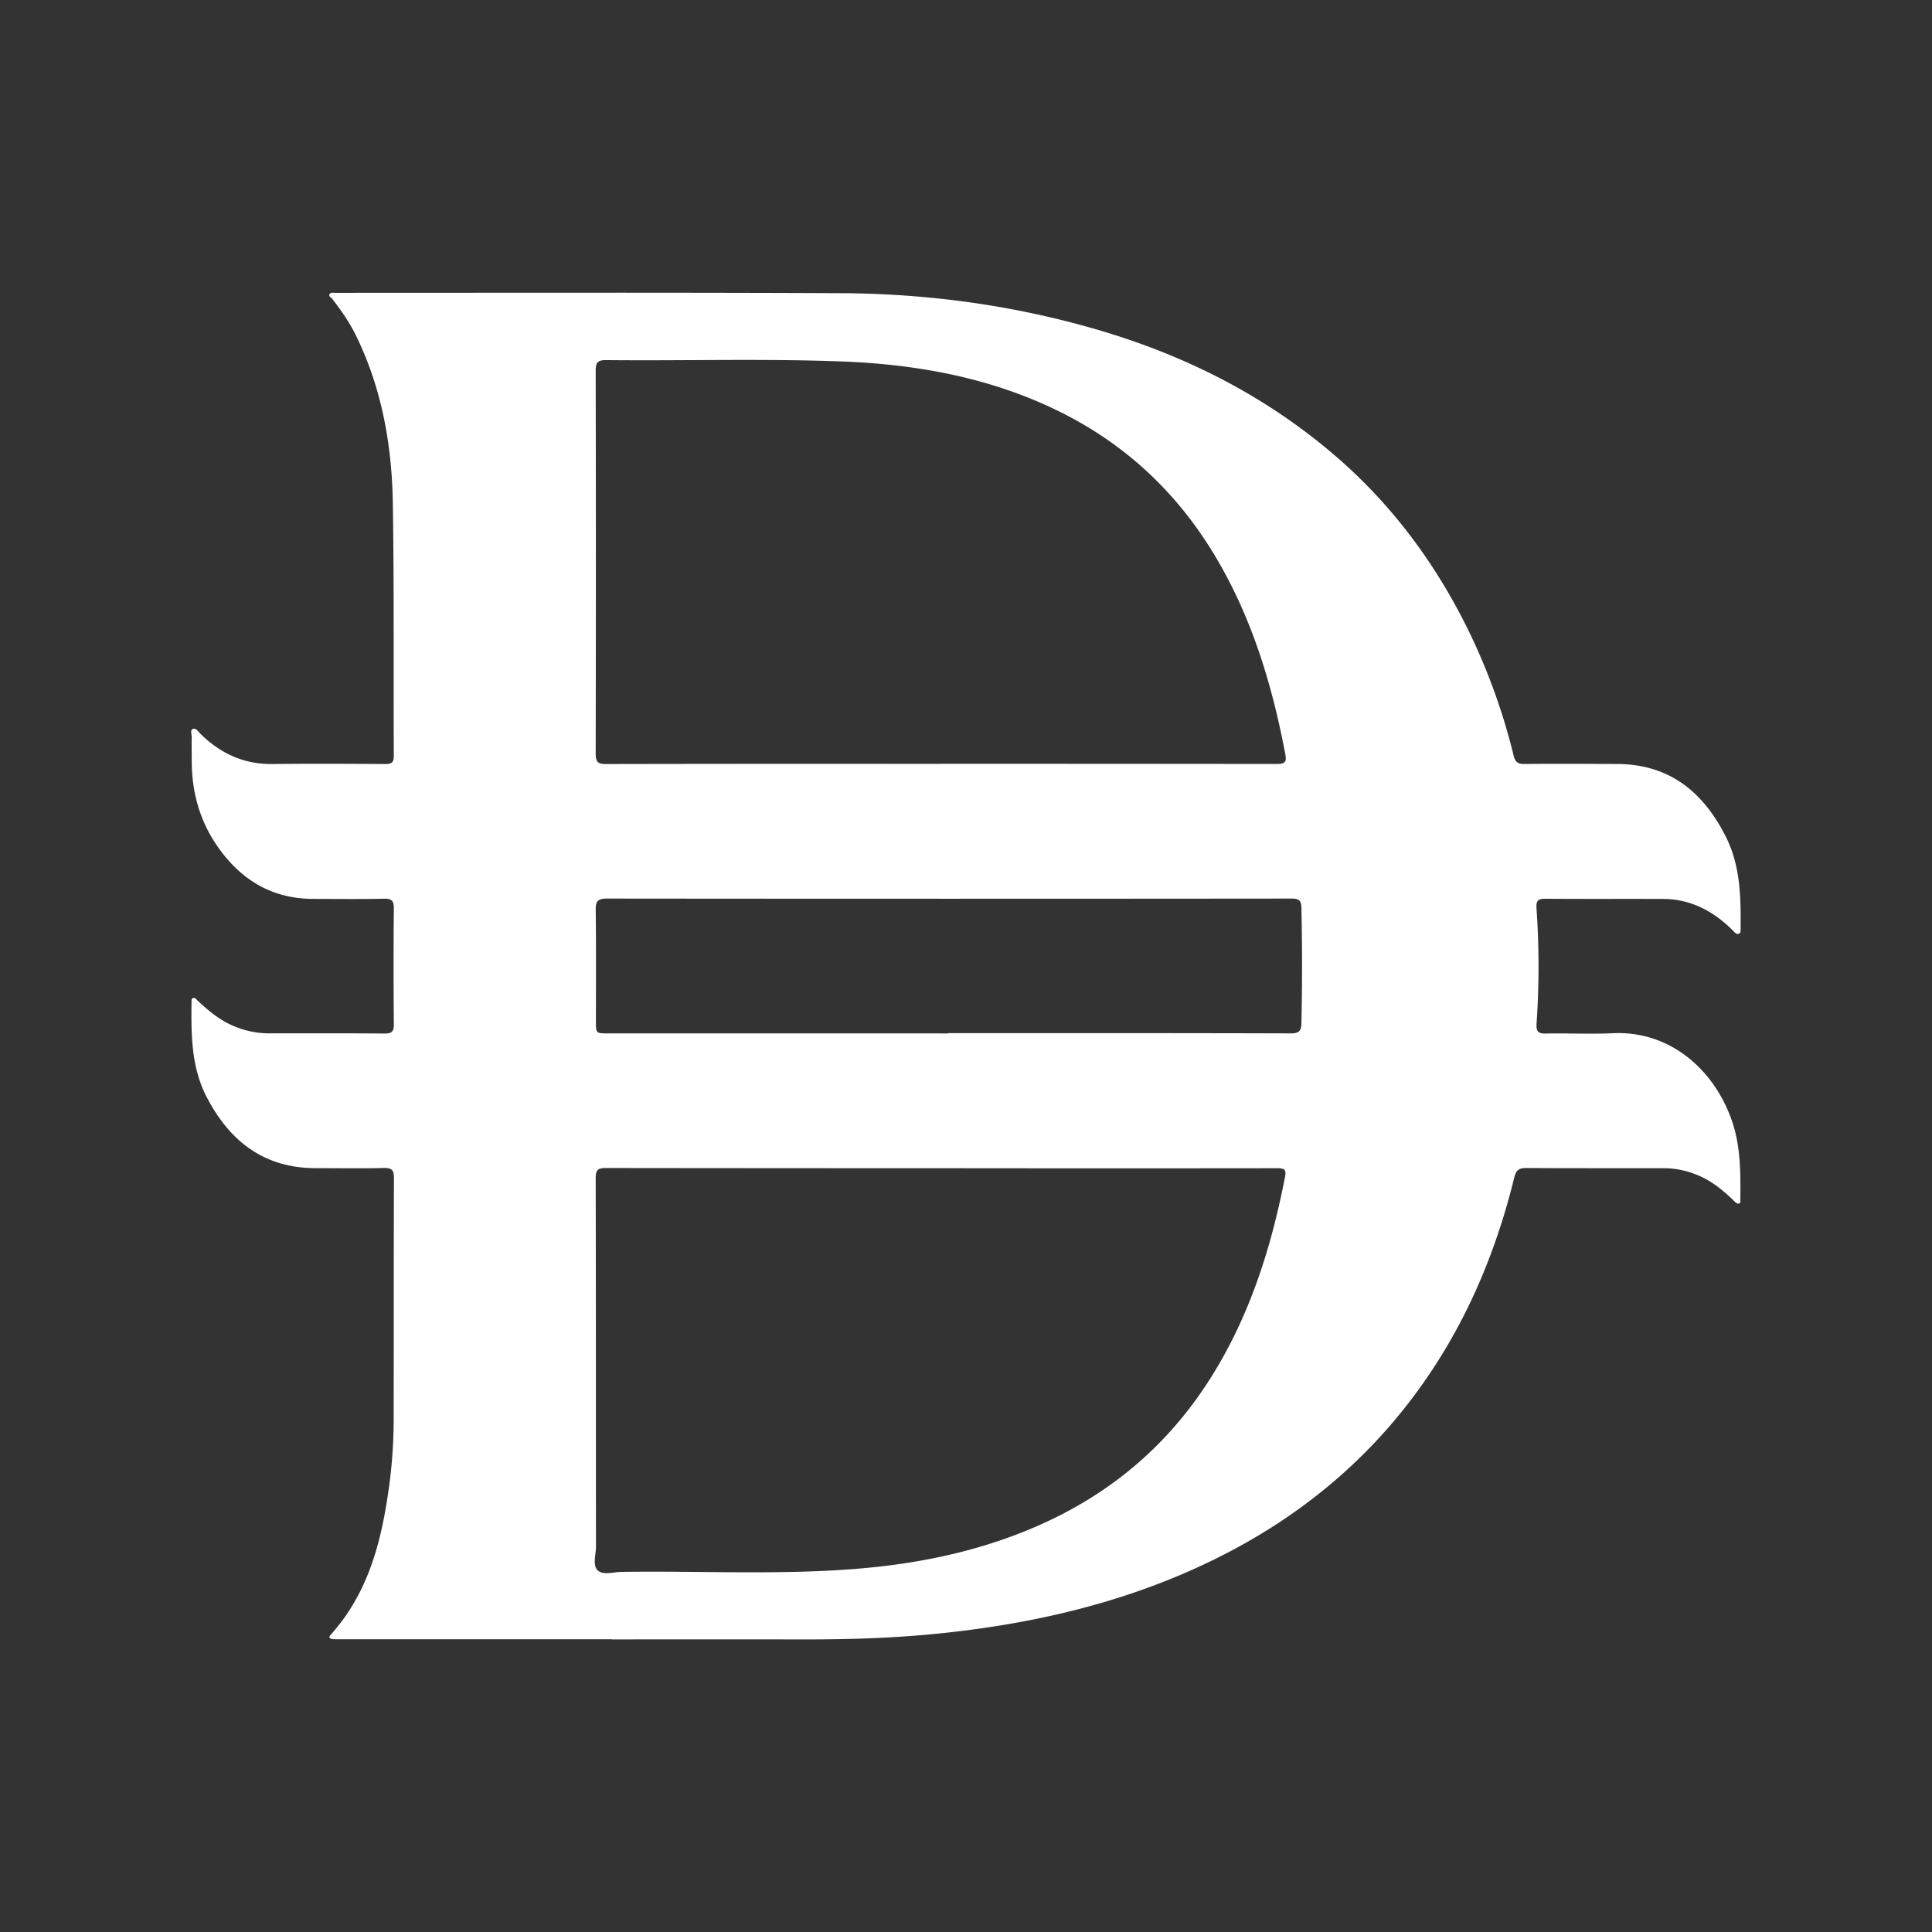
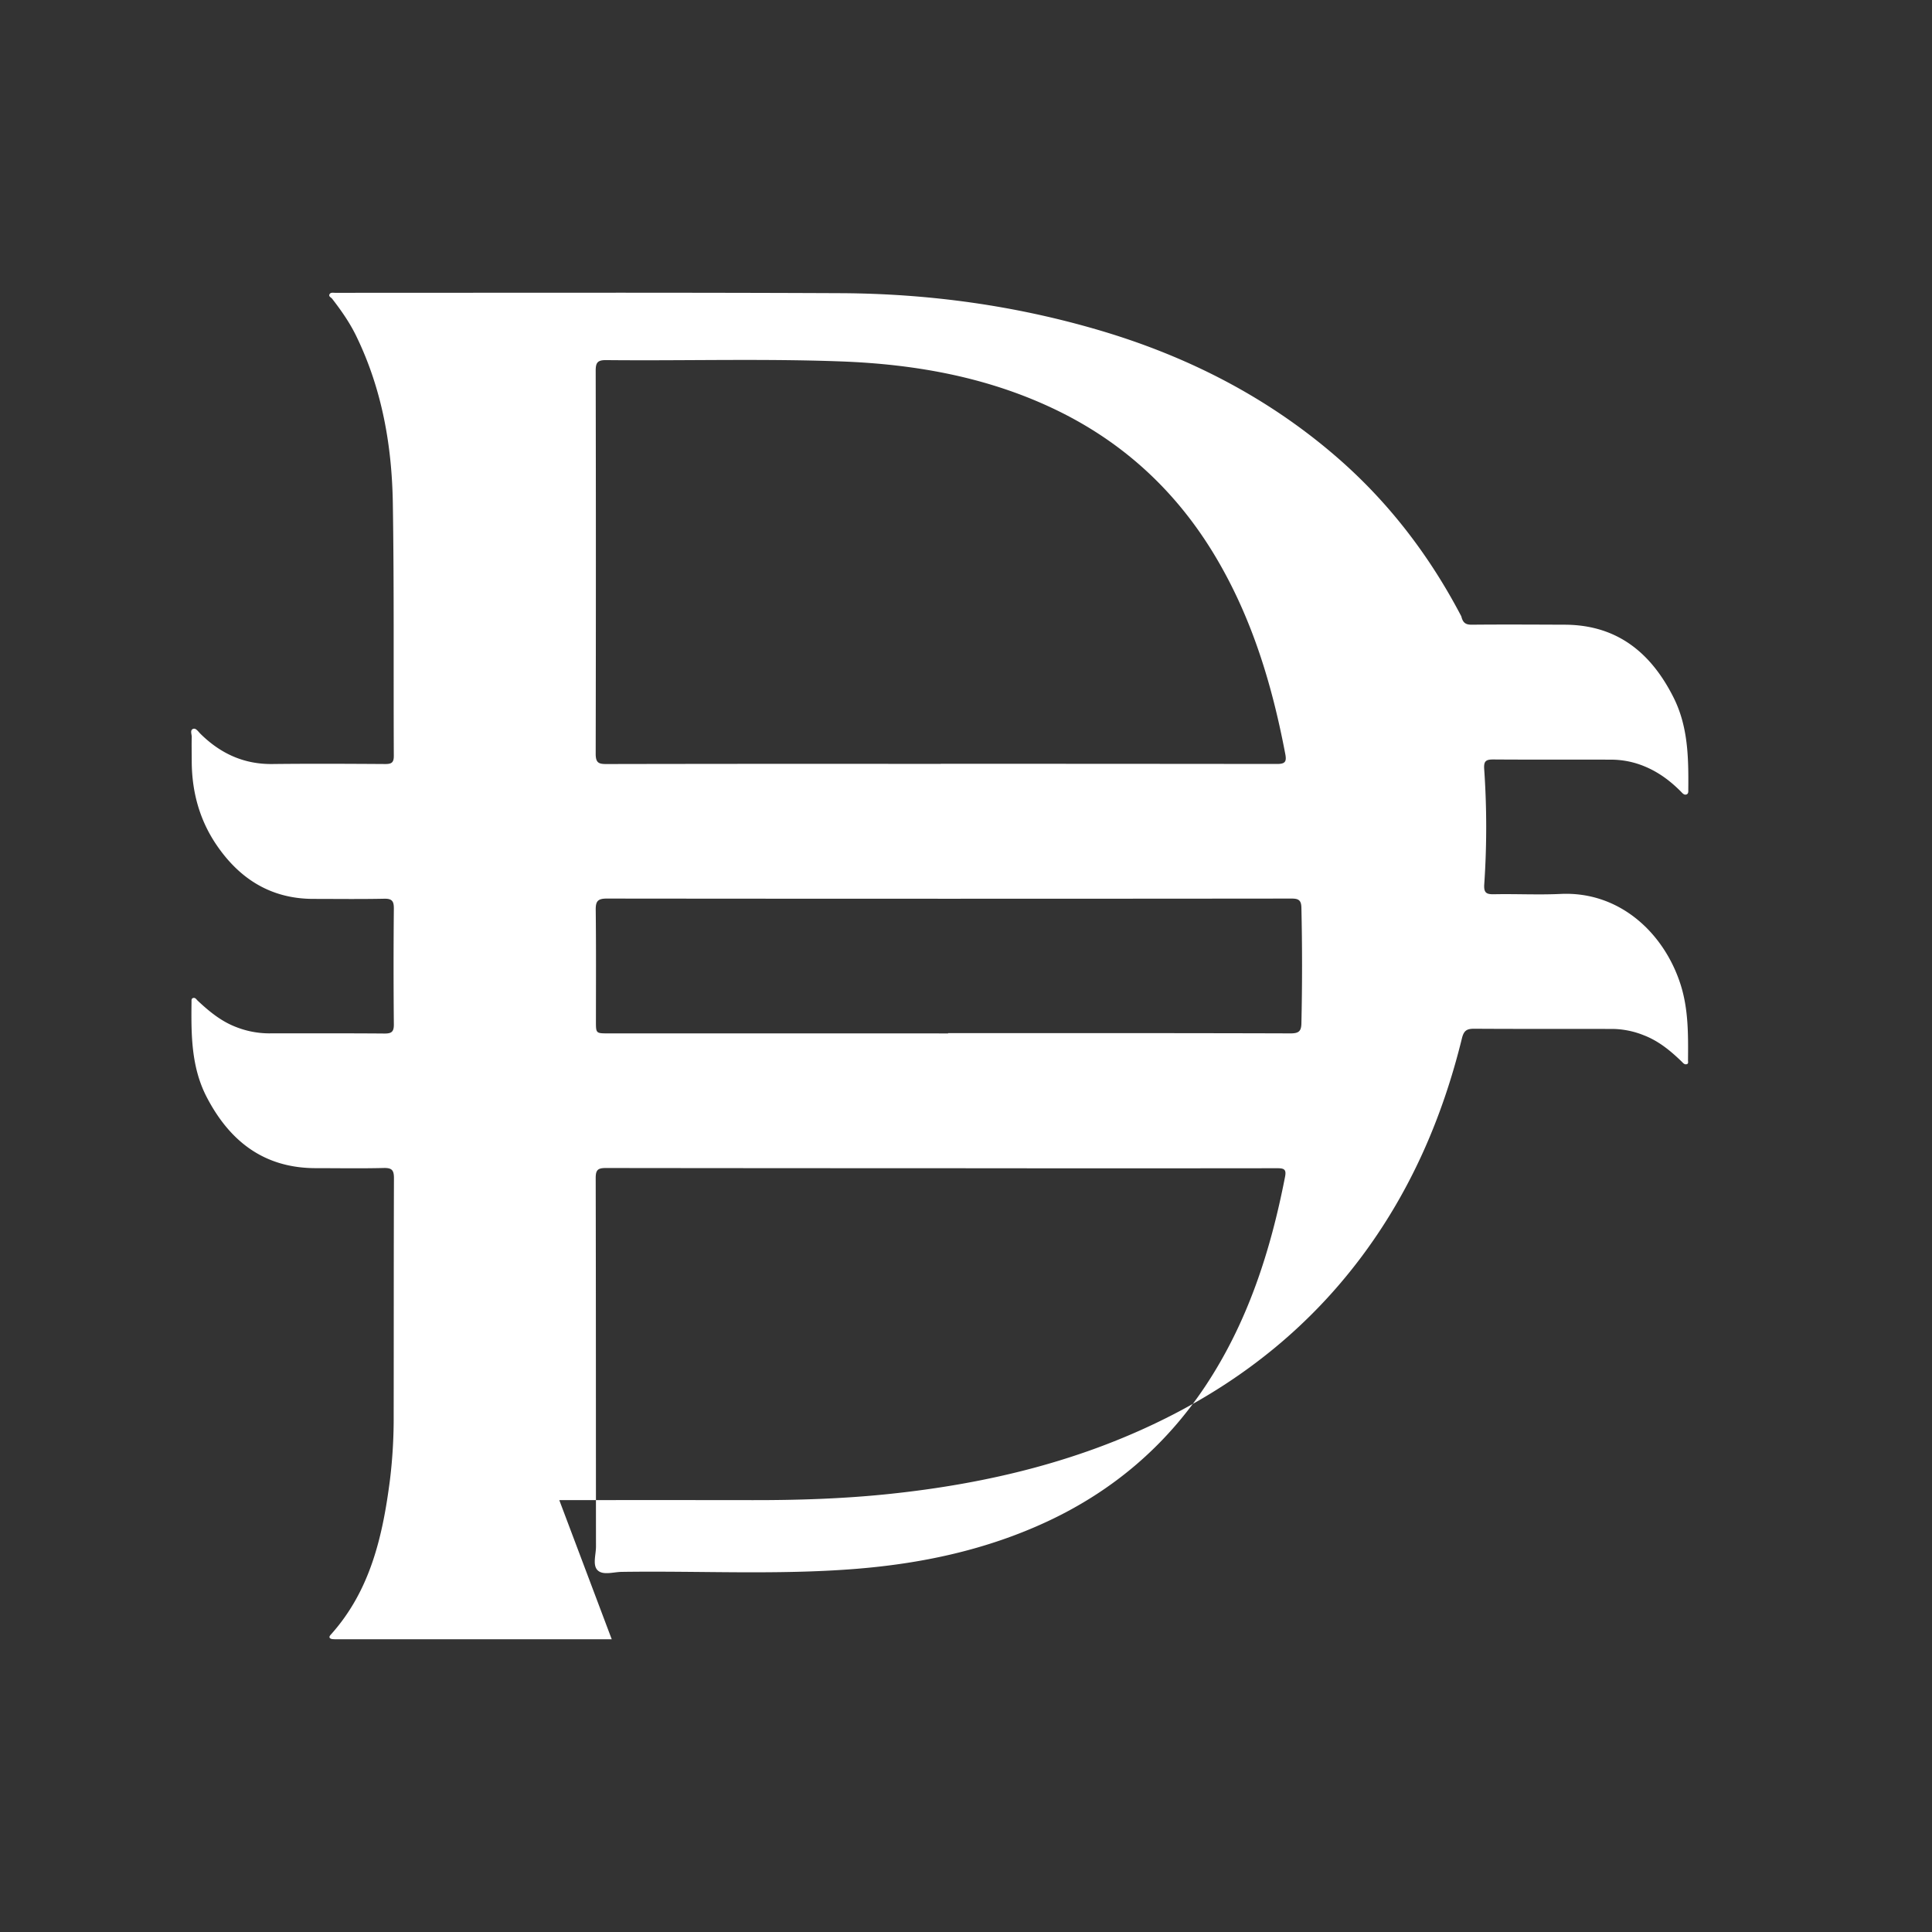
<svg xmlns="http://www.w3.org/2000/svg" id="SvgjsSvg1001" width="288" height="288" version="1.1">
  <rect width="100%" height="100%" fill="#333333" stroke="none" />
  <defs id="SvgjsDefs1002" />
  <g id="SvgjsG1008" transform="matrix(1,0,0,1,0,0)">
    <svg viewBox="0 0 1500 1500" width="288" height="288">
-       <path fill="#ffffff" d="M474.94,1272.7H263.1a39.35,39.35,0,0,1-5-.1c-2.06-.28-3.18-1.34-1.43-3.29,30.93-34.3,40.49-76.77,46.14-120.72a396.09,396.09,0,0,0,2.84-49.77c.1-61.34,0-122.67.21-184,0-6.25-1.5-8.13-7.89-8-17.58.45-35.19.13-52.78.13-40.31,0-67-21-84.8-55.34-12-23.24-12-48.5-11.7-73.76,0-1.12-.22-2.59,1.23-3,1.65-.48,2.5,1,3.48,2,9,8.43,18.42,16.22,30.17,20.64a70.72,70.72,0,0,0,25,4.81c30,0,59.92-.12,89.87.13,5.54.05,7.4-1.3,7.34-7.13q-.42-44.92,0-89.86c.05-5.83-1.42-7.8-7.51-7.67-18.29.38-36.61.14-54.91.13-32.64,0-57-15.23-75-41.5-13.39-19.53-19.37-41.47-19.5-65.07,0-6.42-.17-12.84,0-19.25,0-2.16-1.54-5.44,1.28-6.25,2.06-.59,3.81,2.23,5.45,3.85,15.48,15.3,33.68,23.77,55.86,23.51,29.24-.34,58.49-.18,87.73,0,4.83,0,6.59-1.14,6.57-6.33-.31-65.37.28-130.75-.76-196.11-.71-44.65-8.34-88.23-28-129C271.89,251,265.14,241.34,257.92,232c-.82-1.07-2.76-1.71-2.19-3.26.71-1.91,2.76-1.4,4.39-1.4h8.56c127.91,0,255.82-.3,383.72.28,68.37.31,135.65,9.48,201.41,28.89,68,20.08,130,51.63,183.75,98.14,40.35,34.89,72.29,76.62,97,123.88a480.21,480.21,0,0,1,40.62,108.14c1.17,4.76,3.1,6.55,8.17,6.49,24-.24,48-.09,72,0,40.69.09,67.08,21.68,84.58,56.46,11.39,22.63,11.7,47.07,11.47,71.58,0,1.38.23,3.14-1.37,3.73-1.83.67-3-.82-4.16-2-8.21-8.33-17.39-15.22-28.3-19.73a67.66,67.66,0,0,0-25.65-5.26c-30.67-.12-61.34.08-92-.15-5.55,0-7.34,1.23-7,7.14a652.48,652.48,0,0,1,.07,89.75c-.48,6.85,1.8,7.87,7.79,7.75,17.11-.35,34.27.58,51.34-.24,46.19-2.24,80.8,30.71,93.43,70.73,6,19.15,5.81,38.77,5.64,58.45,0,1.13.51,2.59-1,3-1.92.54-3-1.18-4.15-2.25-8.74-8.43-18-16-29.58-20.36a66.74,66.74,0,0,0-23.55-4.75c-35.9-.07-71.8.06-107.7-.16-5.61,0-8,1.26-9.52,7.3-15.24,62.19-40.35,119.89-79.14,171.26s-87.42,91.1-144.44,120.61c-69.73,36.08-144.55,54.11-222.2,62.14-35,3.62-70.11,4.73-105.28,4.68q-74.9-.09-149.78,0ZM730.42,593.1V593q130.47,0,260.94.14c6.18,0,7.71-1.5,6.56-7.56-10.22-53.87-25.85-105.75-54.15-153.27-29.61-49.73-70.07-87.68-122-113.16C768.42,293,711.22,282.73,652.46,280.59c-60.56-2.22-121.18-.39-181.78-1-6.71-.07-8.21,1.89-8.19,8.33q.3,148.64,0,297.28c0,7,2.24,8.05,8.43,8Q600.66,592.95,730.42,593.1Zm.2,313.92V907q-130.15,0-260.3-.16c-6.38,0-7.83,1.7-7.82,7.93.21,95.32.12,190.63.22,286,0,6.31-2.84,14.49,1.35,18.46s12.26,1.26,18.6,1.17c60.34-.9,120.73,2.48,181-2.27,52-4.1,102.31-14.82,149.78-37,50.4-23.59,91.3-58.27,122.21-104.71,33-49.6,50.79-104.94,62.06-162.82,1.1-5.67-.69-6.6-6.1-6.59Q861.13,907.16,730.62,907Zm5.48-104.68v-.21c88.65,0,177.3-.09,265.95.19,6.38,0,8.23-1.78,8.36-7.71q1-44.91,0-89.8c-.13-5.47-1.76-7.17-7.47-7.16q-265.95.27-531.9,0c-7.12,0-8.6,2.25-8.52,8.88.34,28.75.17,57.51.16,86.26,0,9.54-.05,9.53,9.66,9.53Z" class="color060606 svgShape" />
+       <path fill="#ffffff" d="M474.94,1272.7H263.1a39.35,39.35,0,0,1-5-.1c-2.06-.28-3.18-1.34-1.43-3.29,30.93-34.3,40.49-76.77,46.14-120.72a396.09,396.09,0,0,0,2.84-49.77c.1-61.34,0-122.67.21-184,0-6.25-1.5-8.13-7.89-8-17.58.45-35.19.13-52.78.13-40.31,0-67-21-84.8-55.34-12-23.24-12-48.5-11.7-73.76,0-1.12-.22-2.59,1.23-3,1.65-.48,2.5,1,3.48,2,9,8.43,18.42,16.22,30.17,20.64a70.72,70.72,0,0,0,25,4.81c30,0,59.92-.12,89.87.13,5.54.05,7.4-1.3,7.34-7.13q-.42-44.92,0-89.86c.05-5.83-1.42-7.8-7.51-7.67-18.29.38-36.61.14-54.91.13-32.64,0-57-15.23-75-41.5-13.39-19.53-19.37-41.47-19.5-65.07,0-6.42-.17-12.84,0-19.25,0-2.16-1.54-5.44,1.28-6.25,2.06-.59,3.81,2.23,5.45,3.85,15.48,15.3,33.68,23.77,55.86,23.51,29.24-.34,58.49-.18,87.73,0,4.83,0,6.59-1.14,6.57-6.33-.31-65.37.28-130.75-.76-196.11-.71-44.65-8.34-88.23-28-129C271.89,251,265.14,241.34,257.92,232c-.82-1.07-2.76-1.71-2.19-3.26.71-1.91,2.76-1.4,4.39-1.4h8.56c127.91,0,255.82-.3,383.72.28,68.37.31,135.65,9.48,201.41,28.89,68,20.08,130,51.63,183.75,98.14,40.35,34.89,72.29,76.62,97,123.88c1.17,4.76,3.1,6.55,8.17,6.49,24-.24,48-.09,72,0,40.69.09,67.08,21.68,84.58,56.46,11.39,22.63,11.7,47.07,11.47,71.58,0,1.38.23,3.14-1.37,3.73-1.83.67-3-.82-4.16-2-8.21-8.33-17.39-15.22-28.3-19.73a67.66,67.66,0,0,0-25.65-5.26c-30.67-.12-61.34.08-92-.15-5.55,0-7.34,1.23-7,7.14a652.48,652.48,0,0,1,.07,89.75c-.48,6.85,1.8,7.87,7.79,7.75,17.11-.35,34.27.58,51.34-.24,46.19-2.24,80.8,30.71,93.43,70.73,6,19.15,5.81,38.77,5.64,58.45,0,1.13.51,2.59-1,3-1.92.54-3-1.18-4.15-2.25-8.74-8.43-18-16-29.58-20.36a66.74,66.74,0,0,0-23.55-4.75c-35.9-.07-71.8.06-107.7-.16-5.61,0-8,1.26-9.52,7.3-15.24,62.19-40.35,119.89-79.14,171.26s-87.42,91.1-144.44,120.61c-69.73,36.08-144.55,54.11-222.2,62.14-35,3.62-70.11,4.73-105.28,4.68q-74.9-.09-149.78,0ZM730.42,593.1V593q130.47,0,260.94.14c6.18,0,7.71-1.5,6.56-7.56-10.22-53.87-25.85-105.75-54.15-153.27-29.61-49.73-70.07-87.68-122-113.16C768.42,293,711.22,282.73,652.46,280.59c-60.56-2.22-121.18-.39-181.78-1-6.71-.07-8.21,1.89-8.19,8.33q.3,148.64,0,297.28c0,7,2.24,8.05,8.43,8Q600.66,592.95,730.42,593.1Zm.2,313.92V907q-130.15,0-260.3-.16c-6.38,0-7.83,1.7-7.82,7.93.21,95.32.12,190.63.22,286,0,6.31-2.84,14.49,1.35,18.46s12.26,1.26,18.6,1.17c60.34-.9,120.73,2.48,181-2.27,52-4.1,102.31-14.82,149.78-37,50.4-23.59,91.3-58.27,122.21-104.71,33-49.6,50.79-104.94,62.06-162.82,1.1-5.67-.69-6.6-6.1-6.59Q861.13,907.16,730.62,907Zm5.48-104.68v-.21c88.65,0,177.3-.09,265.95.19,6.38,0,8.23-1.78,8.36-7.71q1-44.91,0-89.8c-.13-5.47-1.76-7.17-7.47-7.16q-265.95.27-531.9,0c-7.12,0-8.6,2.25-8.52,8.88.34,28.75.17,57.51.16,86.26,0,9.54-.05,9.53,9.66,9.53Z" class="color060606 svgShape" />
    </svg>
  </g>
</svg>